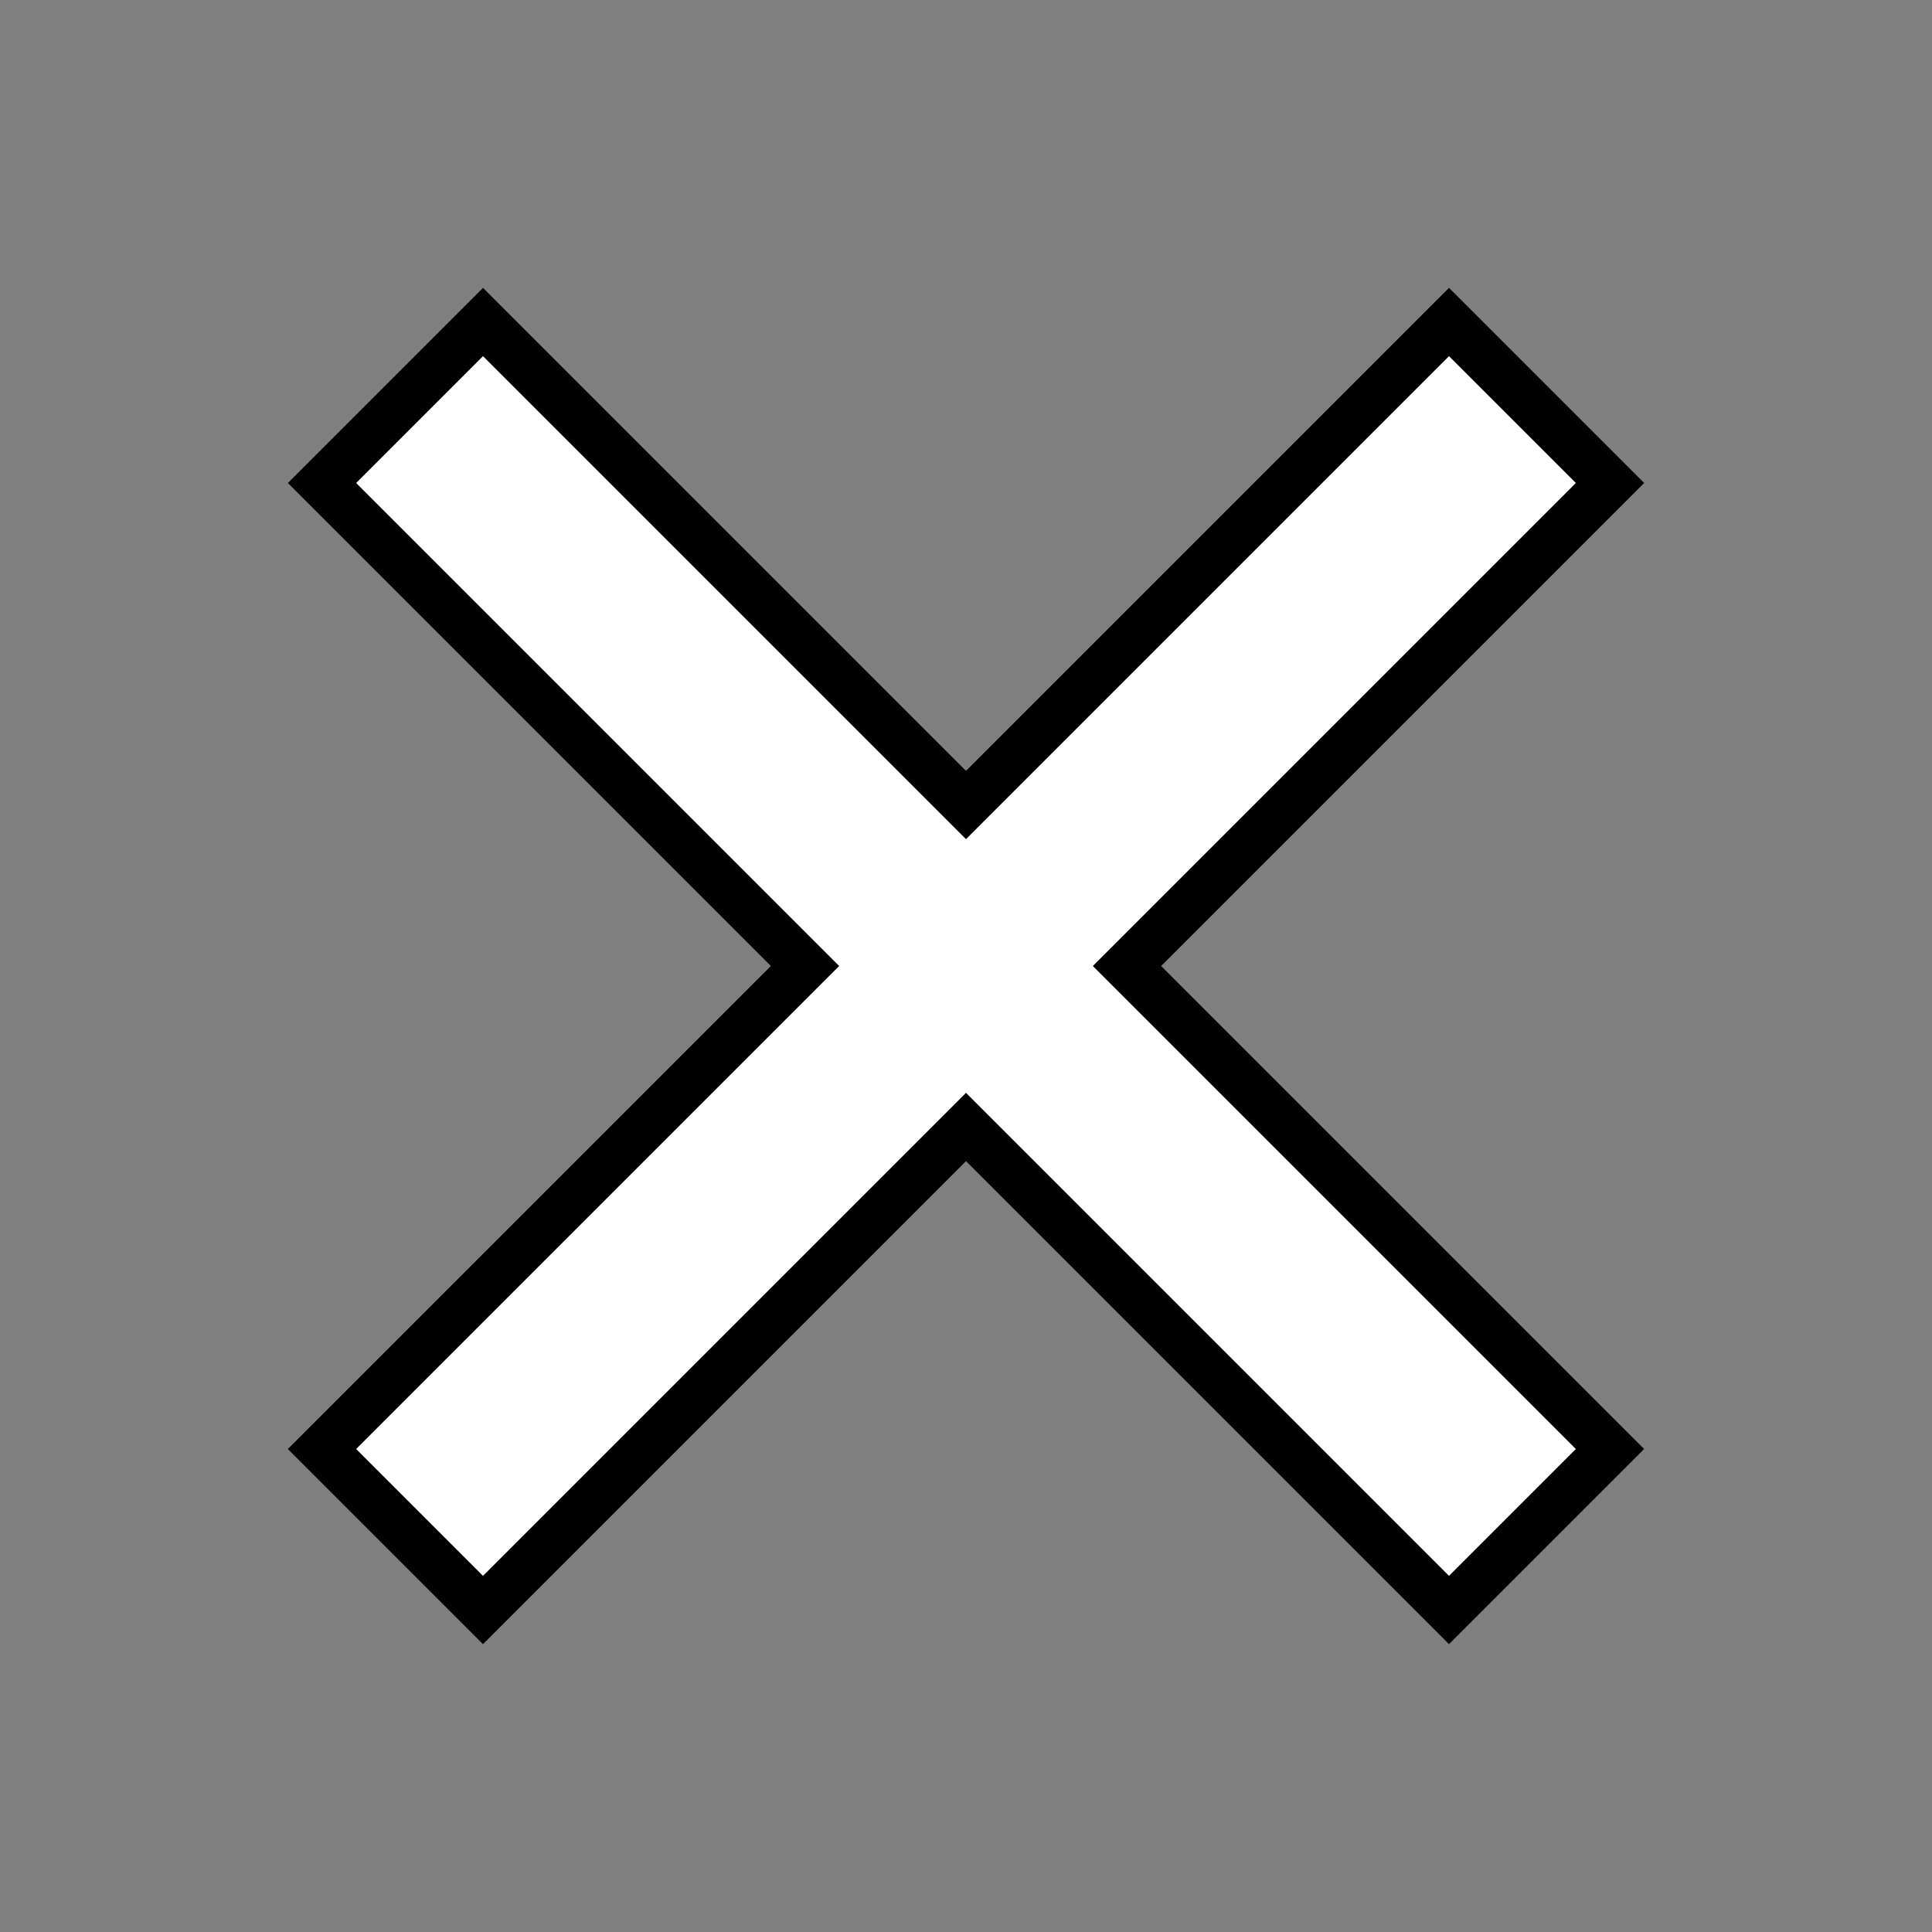
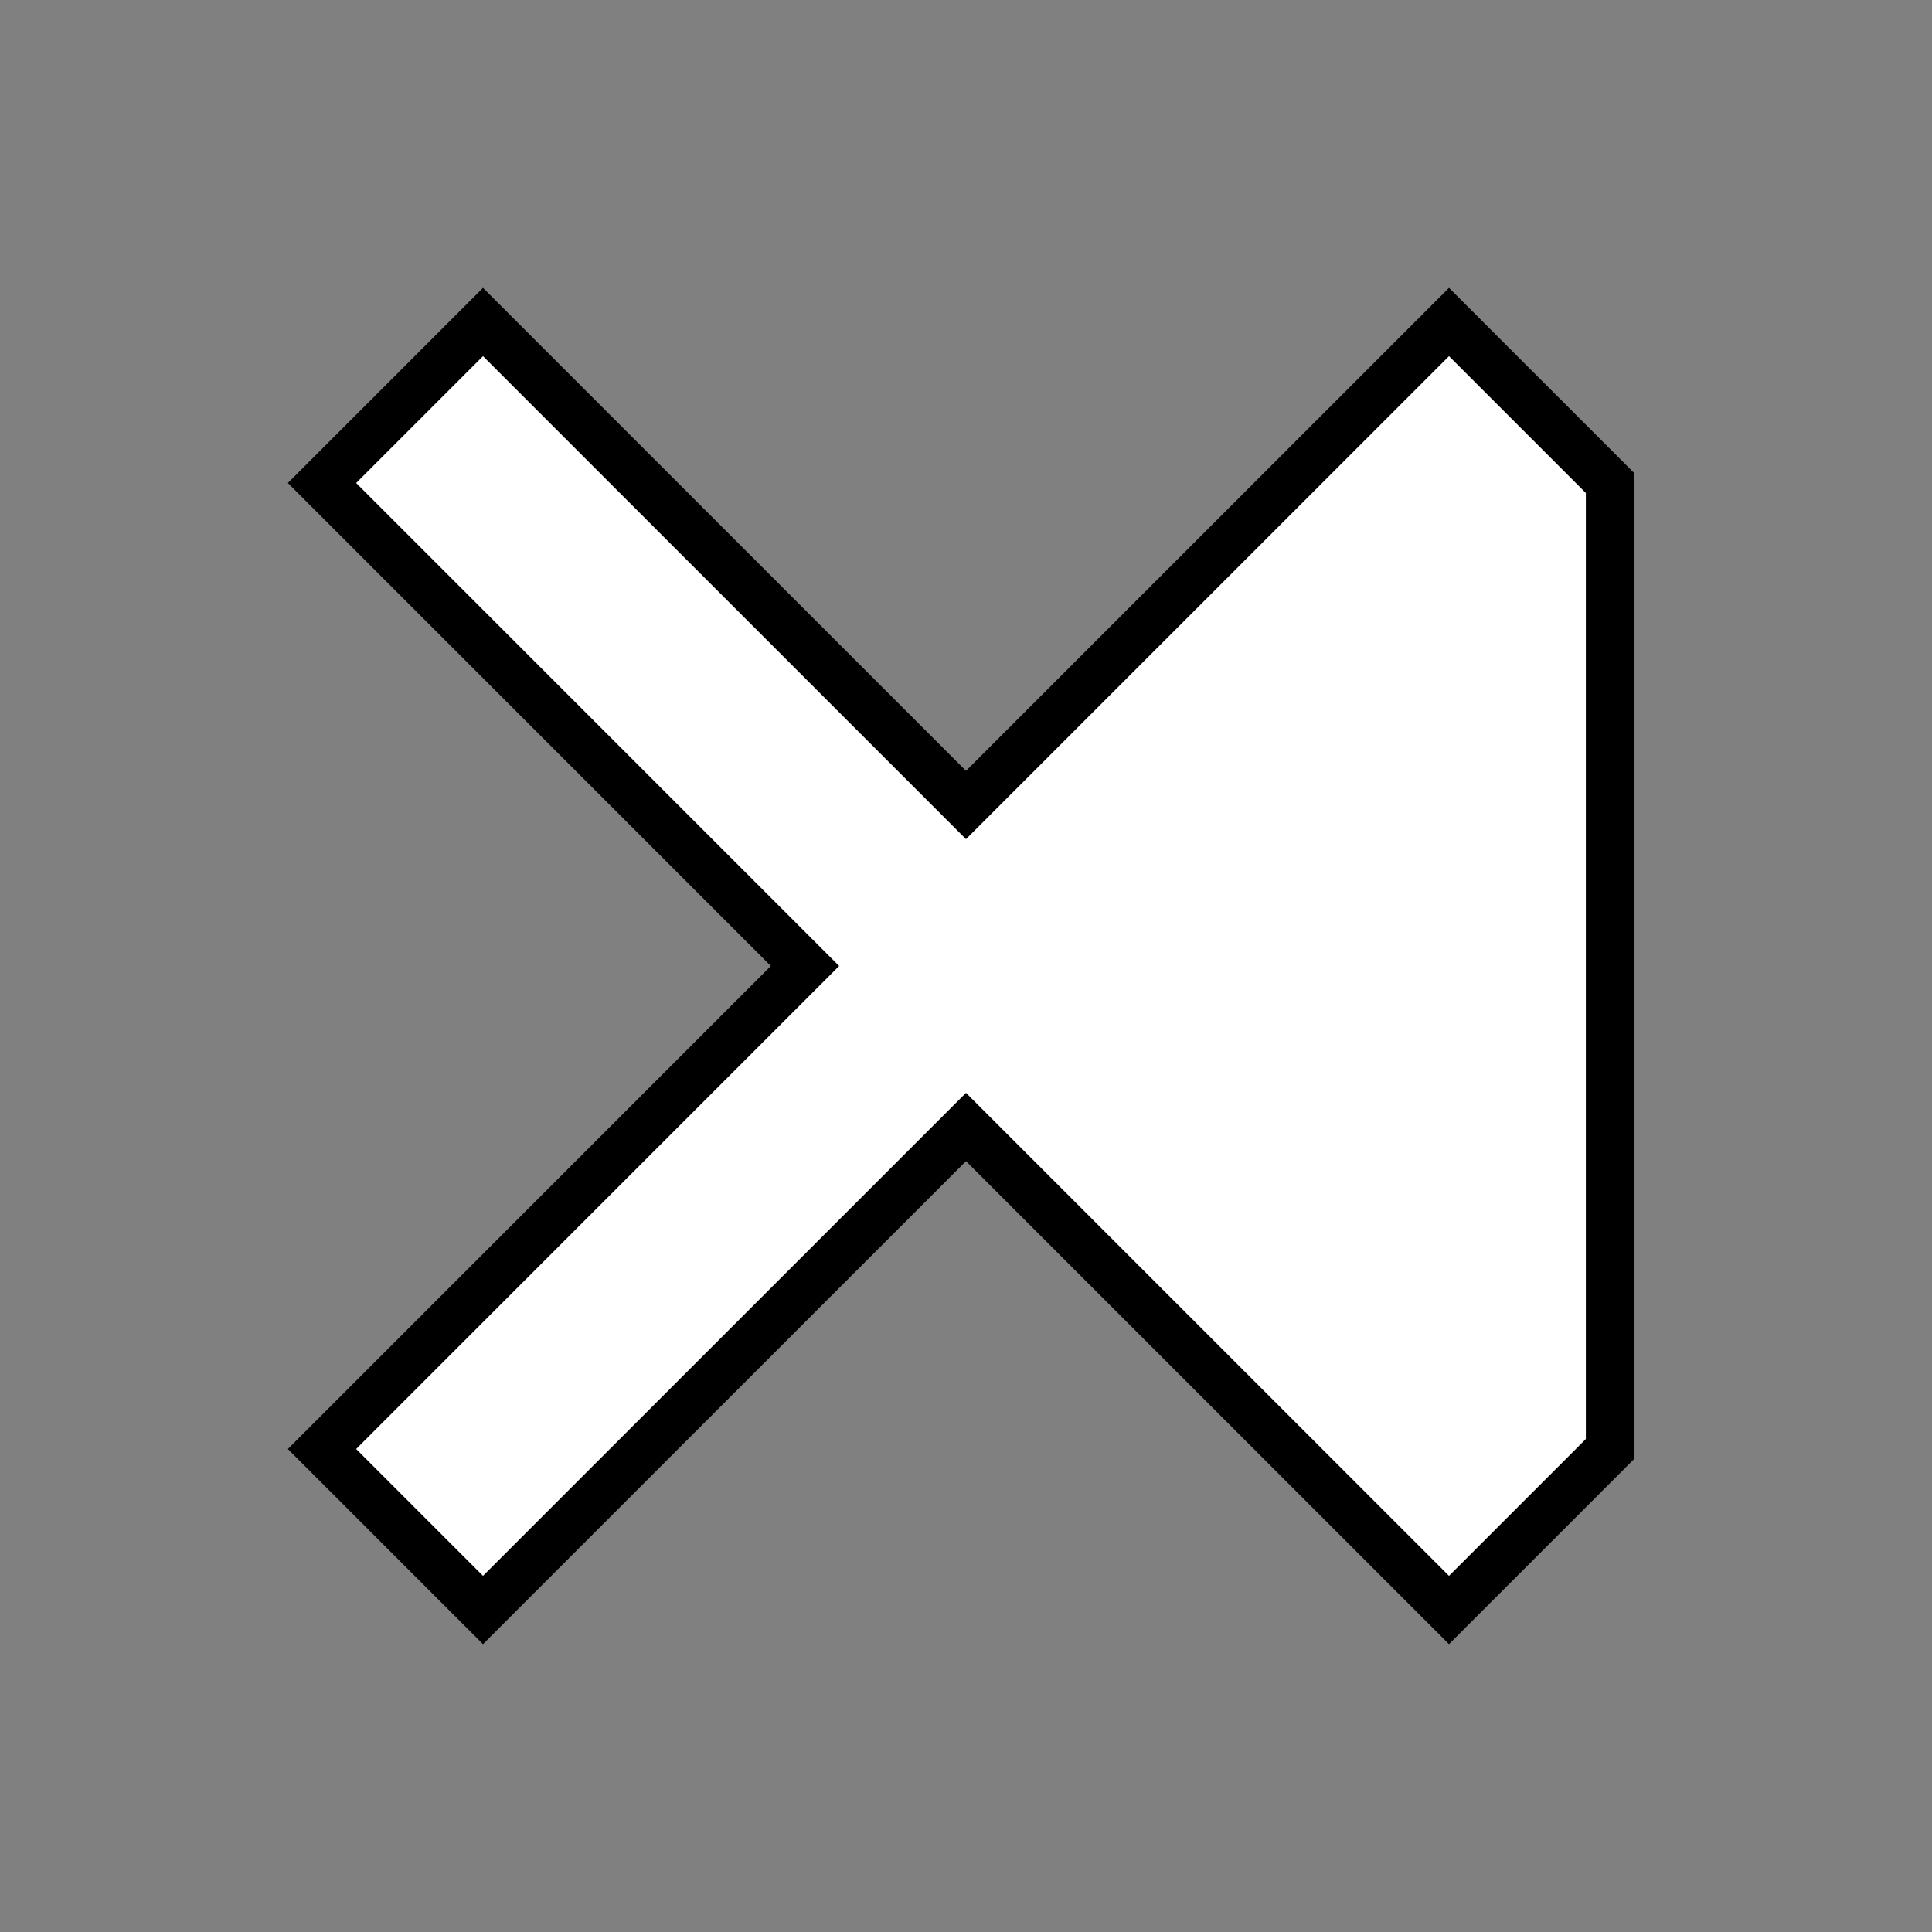
<svg xmlns="http://www.w3.org/2000/svg" viewBox="0 -1 12 12">
  <rect x="0" y="-1" width="12" height="12" fill="#808080" stroke="none" />
-   <path d="M 5 5 L 2 2 L 3 1 L 6 4 L 9 1 L 10 2 L 7 5 L 10 8 L 9 9 L 6 6 L 3 9 L 2 8 Z" stroke="#000000" stroke-width="0.3" fill="#ffffff" />
+   <path d="M 5 5 L 2 2 L 3 1 L 6 4 L 9 1 L 10 2 L 10 8 L 9 9 L 6 6 L 3 9 L 2 8 Z" stroke="#000000" stroke-width="0.3" fill="#ffffff" />
</svg>